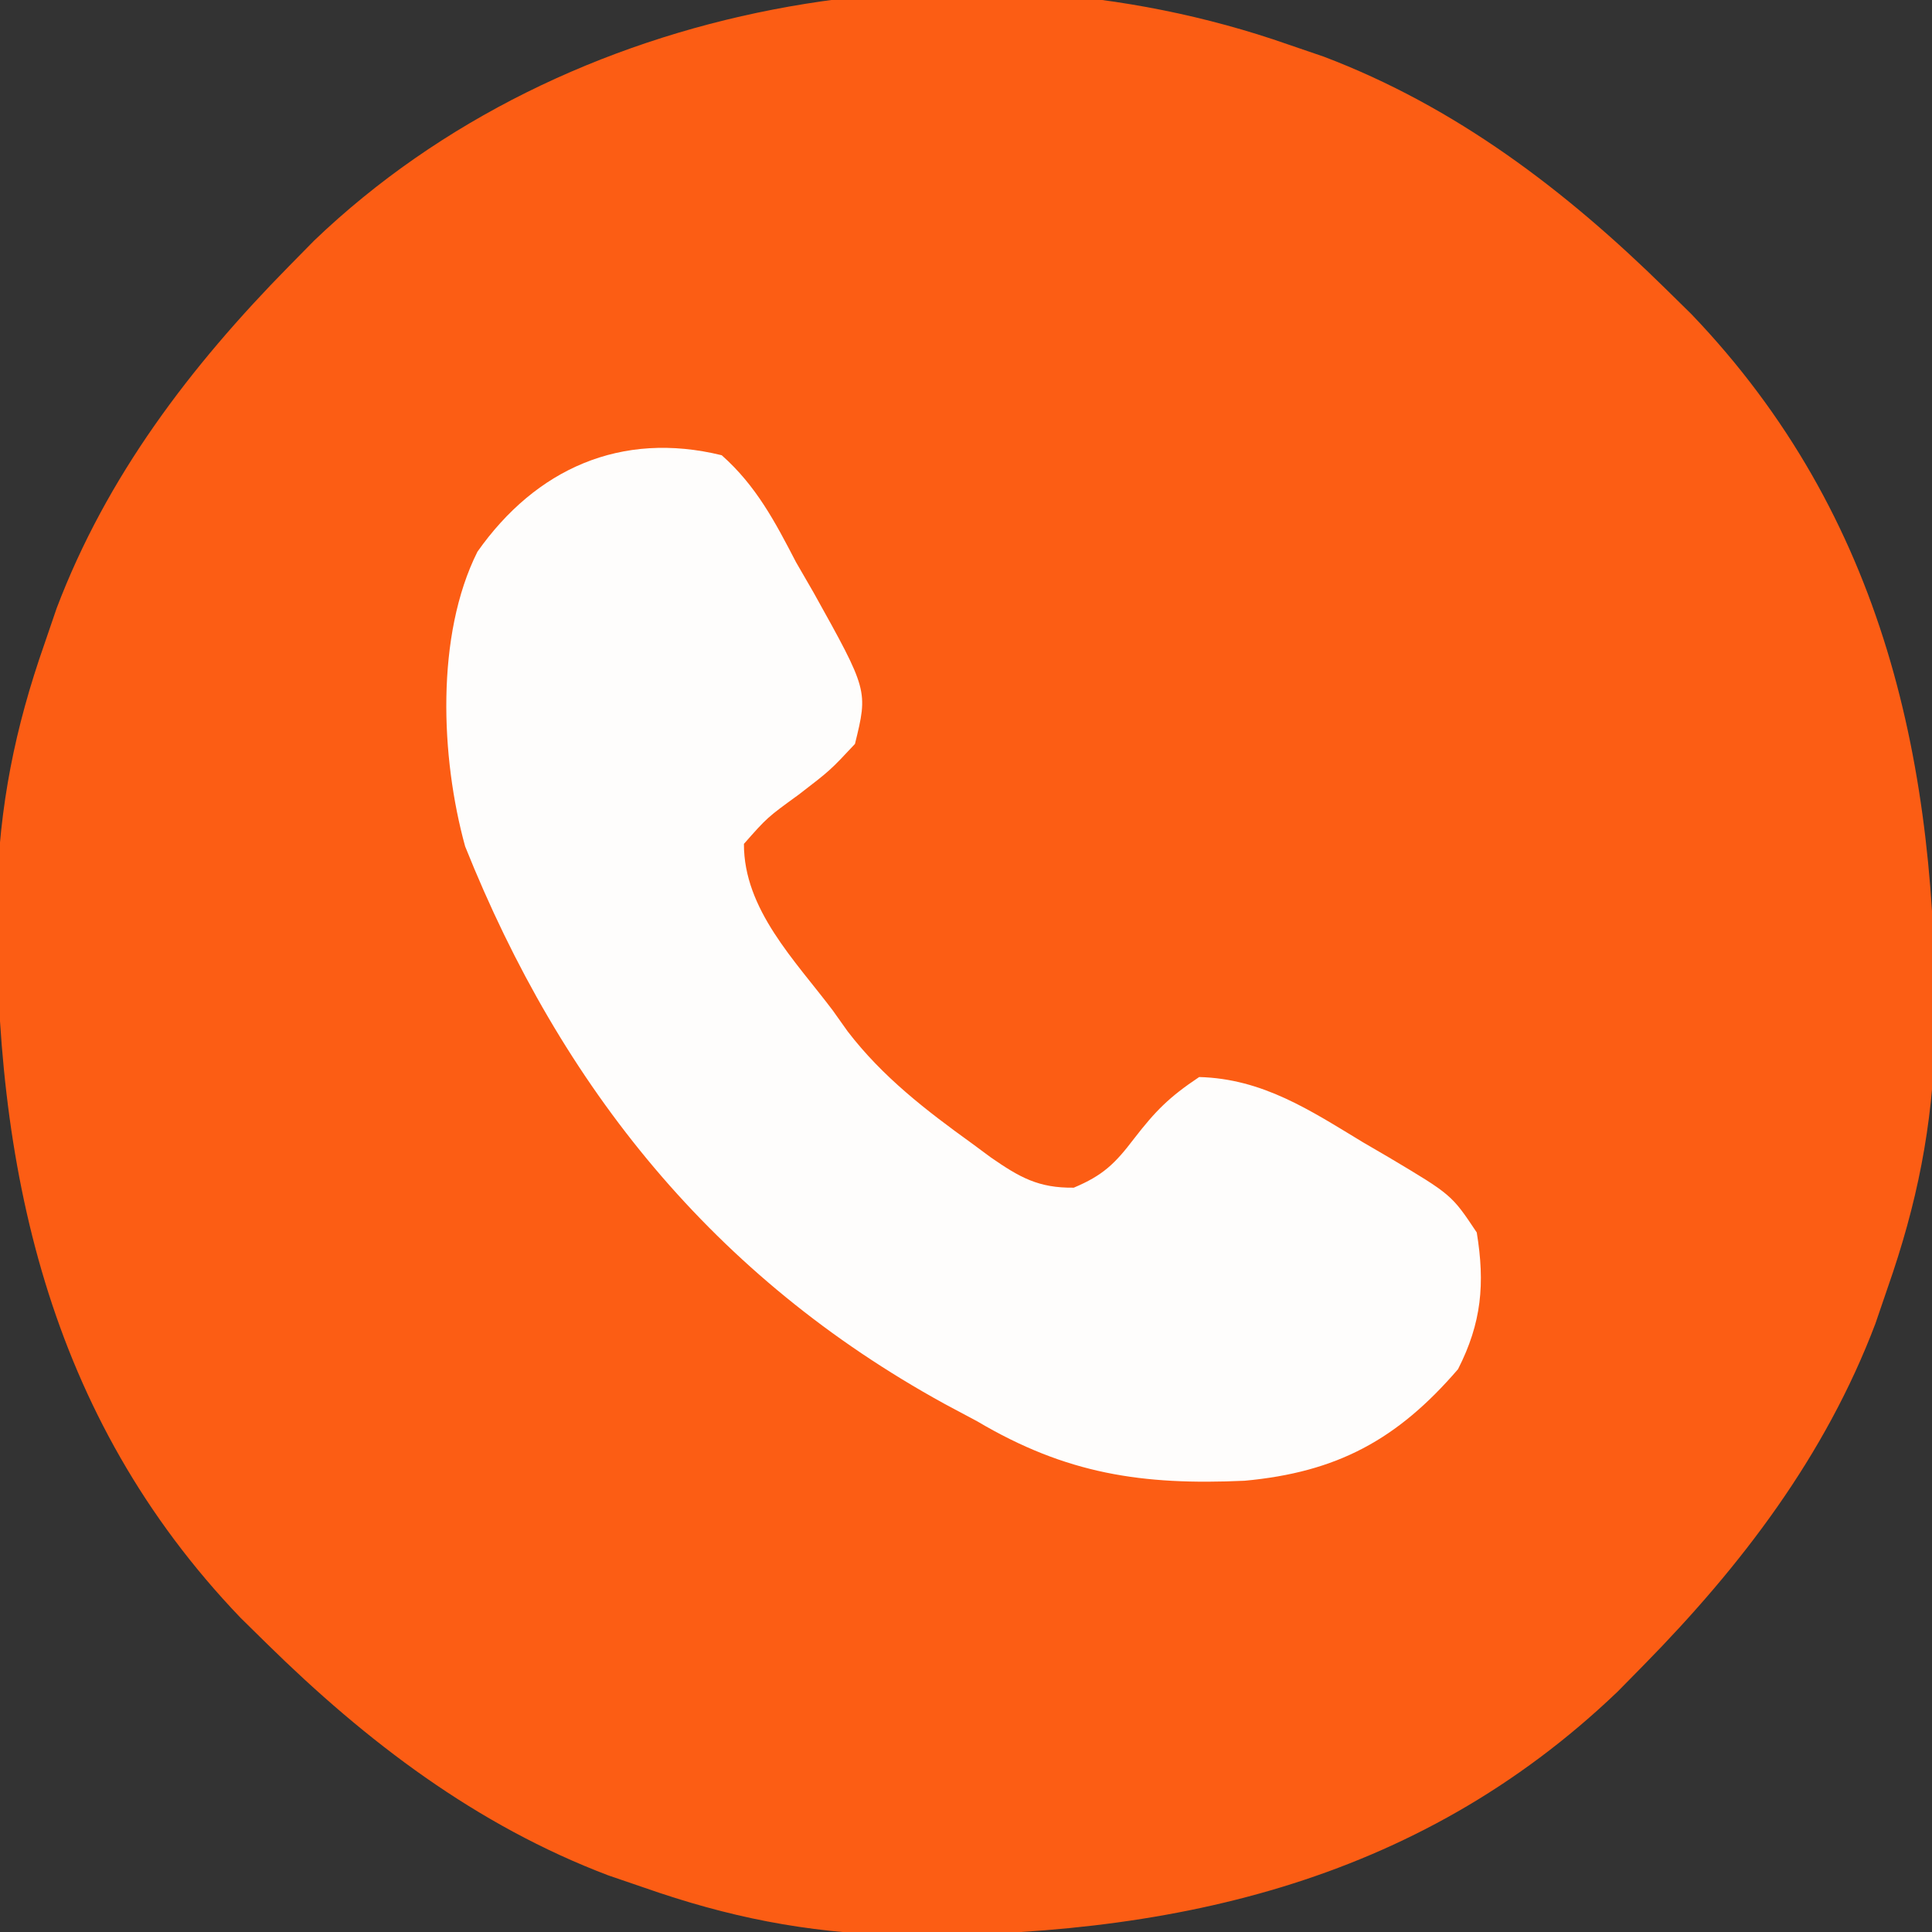
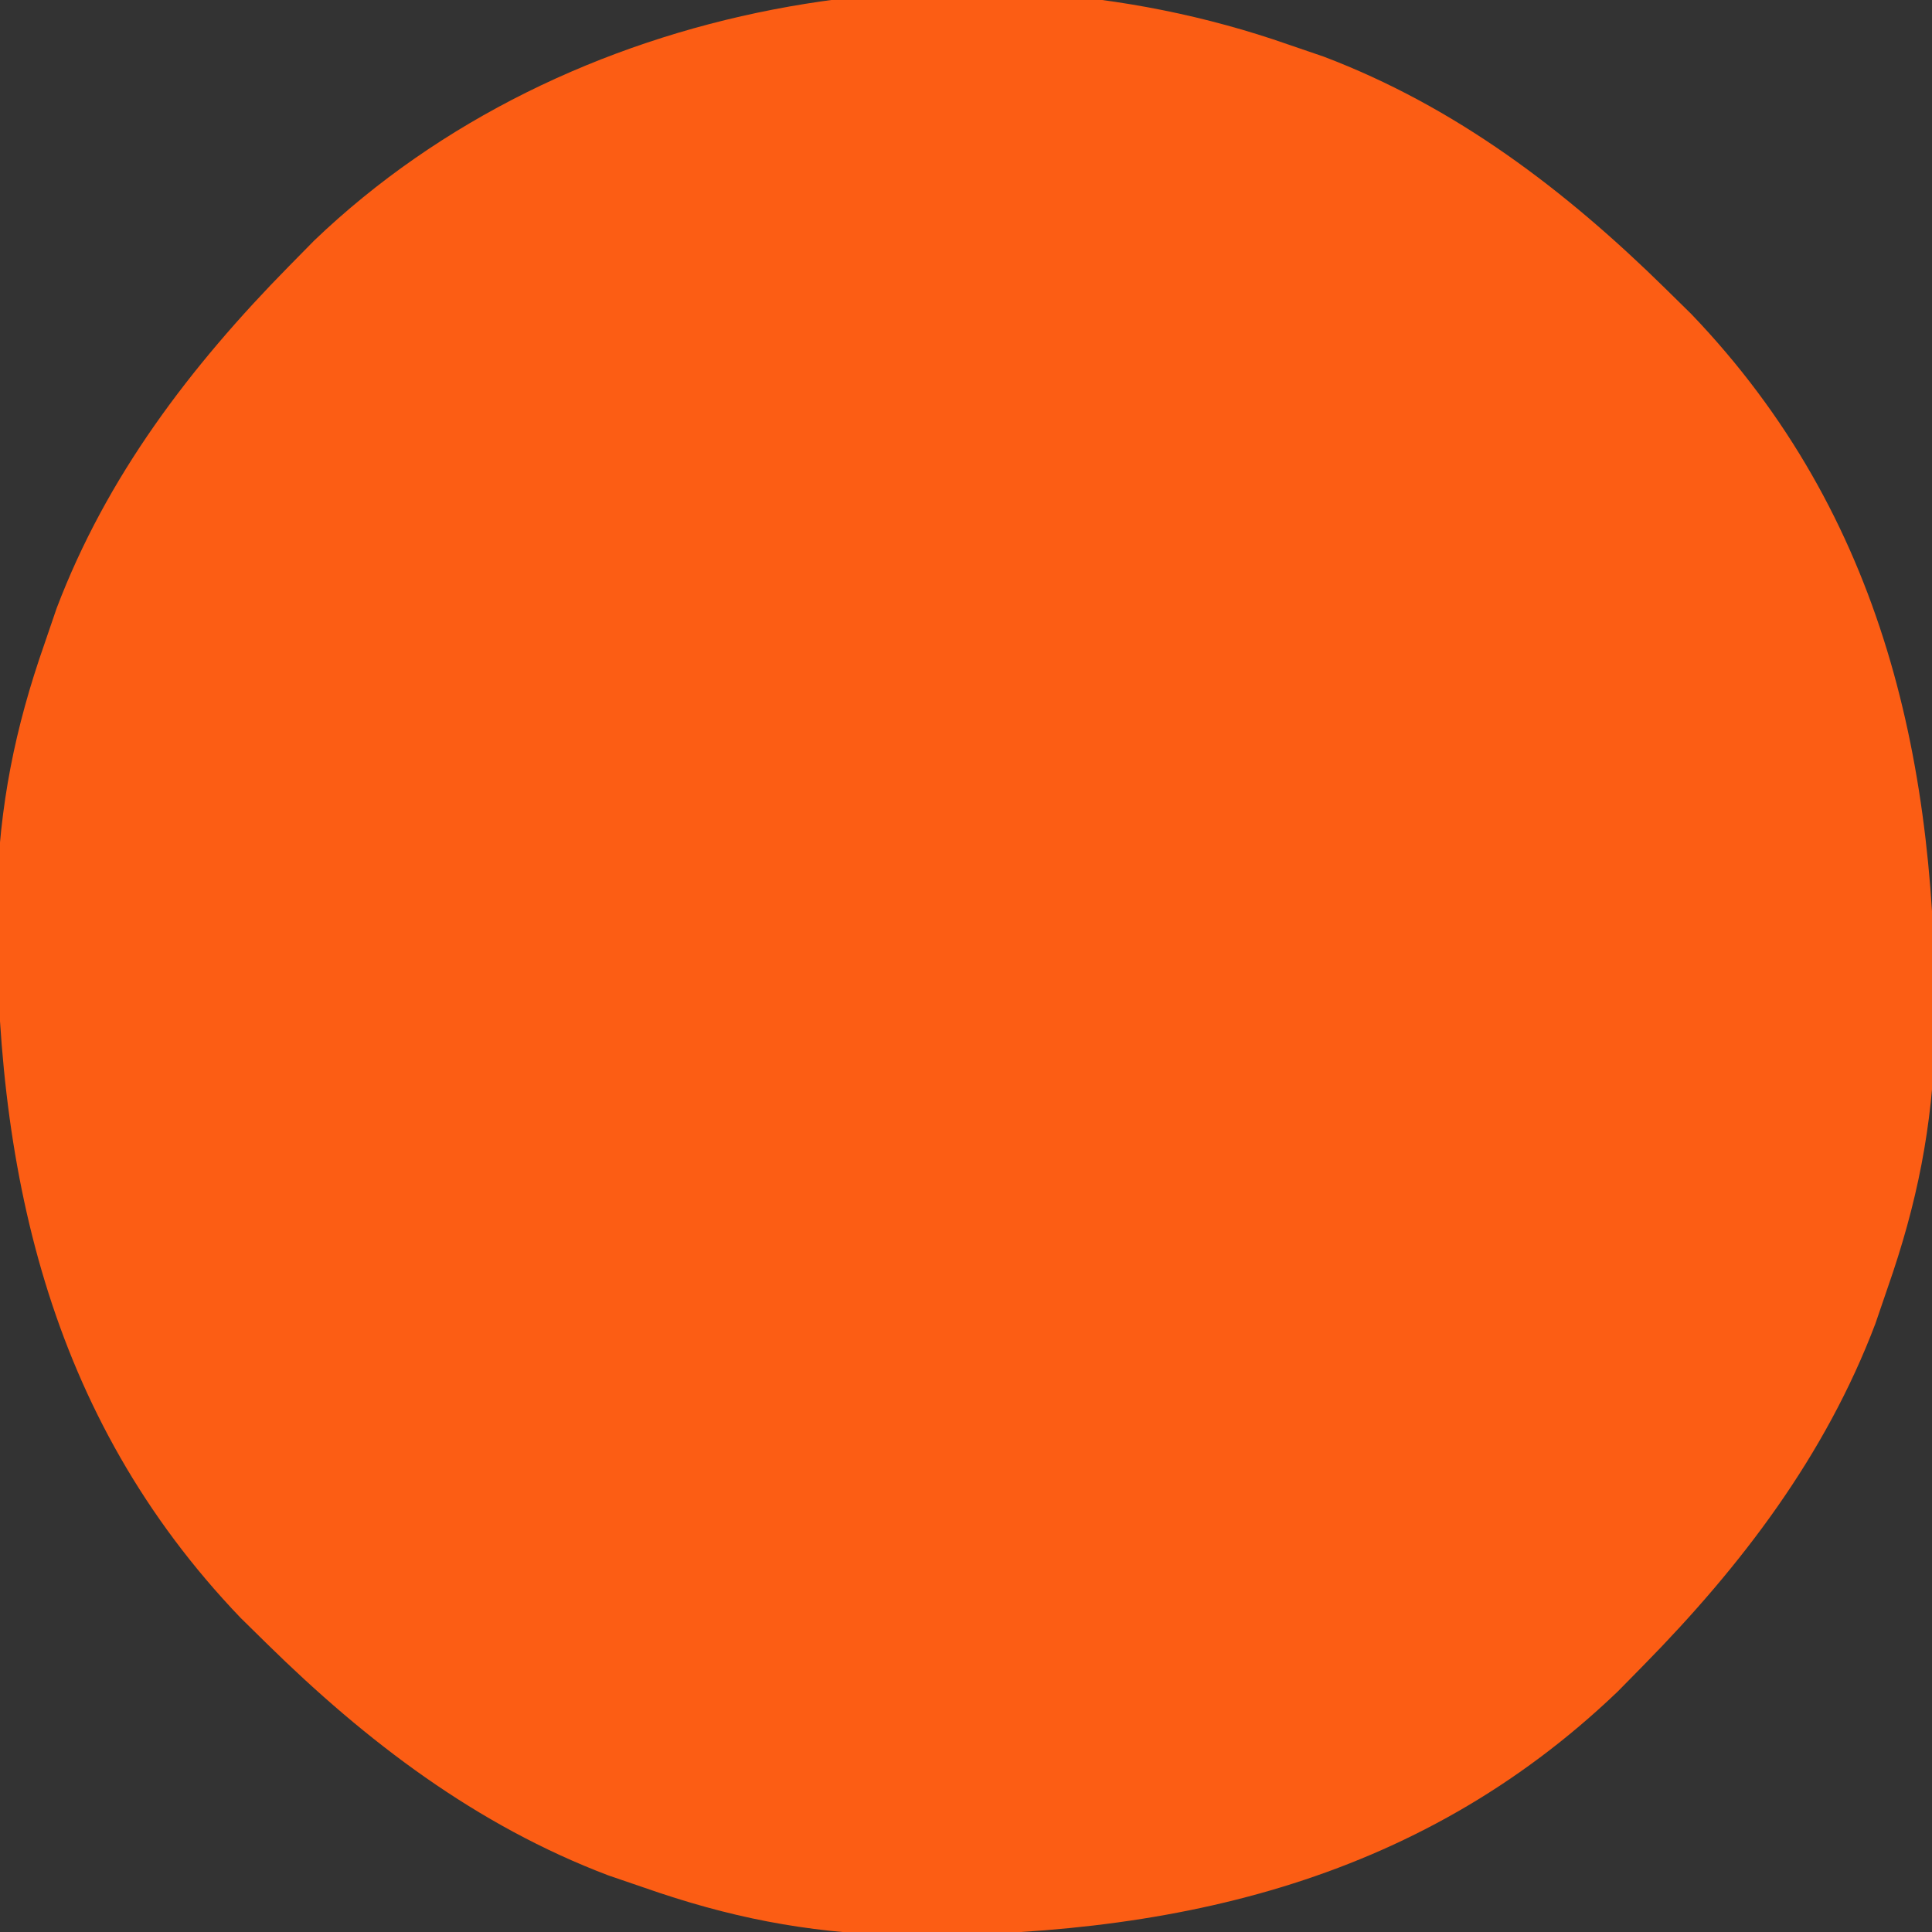
<svg xmlns="http://www.w3.org/2000/svg" width="174" height="174">
  <rect width="100%" height="100%" fill="#333333" stroke="none" />
  <path d="M0 0 C1.06 0.362 2.119 0.724 3.211 1.098 C15.103 5.607 24.994 13.143 34 22 C35.158 23.139 35.158 23.139 36.34 24.301 C53.761 42.496 58.544 65.019 58.281 89.406 C58.053 97.446 56.661 104.408 54 112 C53.638 113.06 53.276 114.119 52.902 115.211 C48.393 127.103 40.857 136.994 32 146 C31.241 146.772 30.481 147.544 29.699 148.34 C11.504 165.761 -11.019 170.544 -35.406 170.281 C-43.446 170.053 -50.408 168.661 -58 166 C-59.06 165.638 -60.119 165.276 -61.211 164.902 C-73.103 160.393 -82.994 152.857 -92 144 C-92.772 143.241 -93.544 142.481 -94.34 141.699 C-111.761 123.504 -116.544 100.981 -116.281 76.594 C-116.053 68.554 -114.661 61.592 -112 54 C-111.638 52.94 -111.276 51.881 -110.902 50.789 C-106.393 38.897 -98.857 29.006 -90 20 C-89.241 19.228 -88.481 18.456 -87.699 17.66 C-65.07 -4.006 -29.292 -10.269 0 0 Z " fill="#FC5D14" transform="translate(116,4)" />
-   <path d="M0 0 C3.094 2.742 4.801 5.983 6.688 9.625 C7.21 10.529 7.733 11.432 8.271 12.363 C13.184 21.184 13.184 21.184 12 26 C9.777 28.379 9.777 28.379 6.938 30.562 C4.093 32.627 4.093 32.627 2 35 C1.981 40.901 6.611 45.507 10 50 C10.442 50.623 10.884 51.245 11.34 51.887 C14.487 55.99 18.39 58.992 22.562 62 C23.117 62.411 23.671 62.821 24.243 63.244 C26.832 65.034 28.523 66.006 31.707 65.965 C34.33 64.861 35.413 63.813 37.125 61.562 C39.057 59.061 40.291 57.806 43 56 C48.727 56.152 52.988 58.992 57.75 61.875 C58.517 62.322 59.284 62.77 60.074 63.23 C65.736 66.603 65.736 66.603 68 70 C68.755 74.609 68.437 78.143 66.312 82.312 C60.84 88.673 55.402 91.595 47.09 92.359 C37.892 92.777 31.049 91.767 23 87 C22.027 86.481 21.054 85.961 20.051 85.426 C-0.688 74.034 -14.414 56.966 -23.109 35.227 C-25.315 27.235 -25.778 16.219 -22 8.688 C-16.738 1.221 -9.065 -2.223 0 0 Z " fill="#FEFDFC" transform="translate(65,41)" />
</svg>